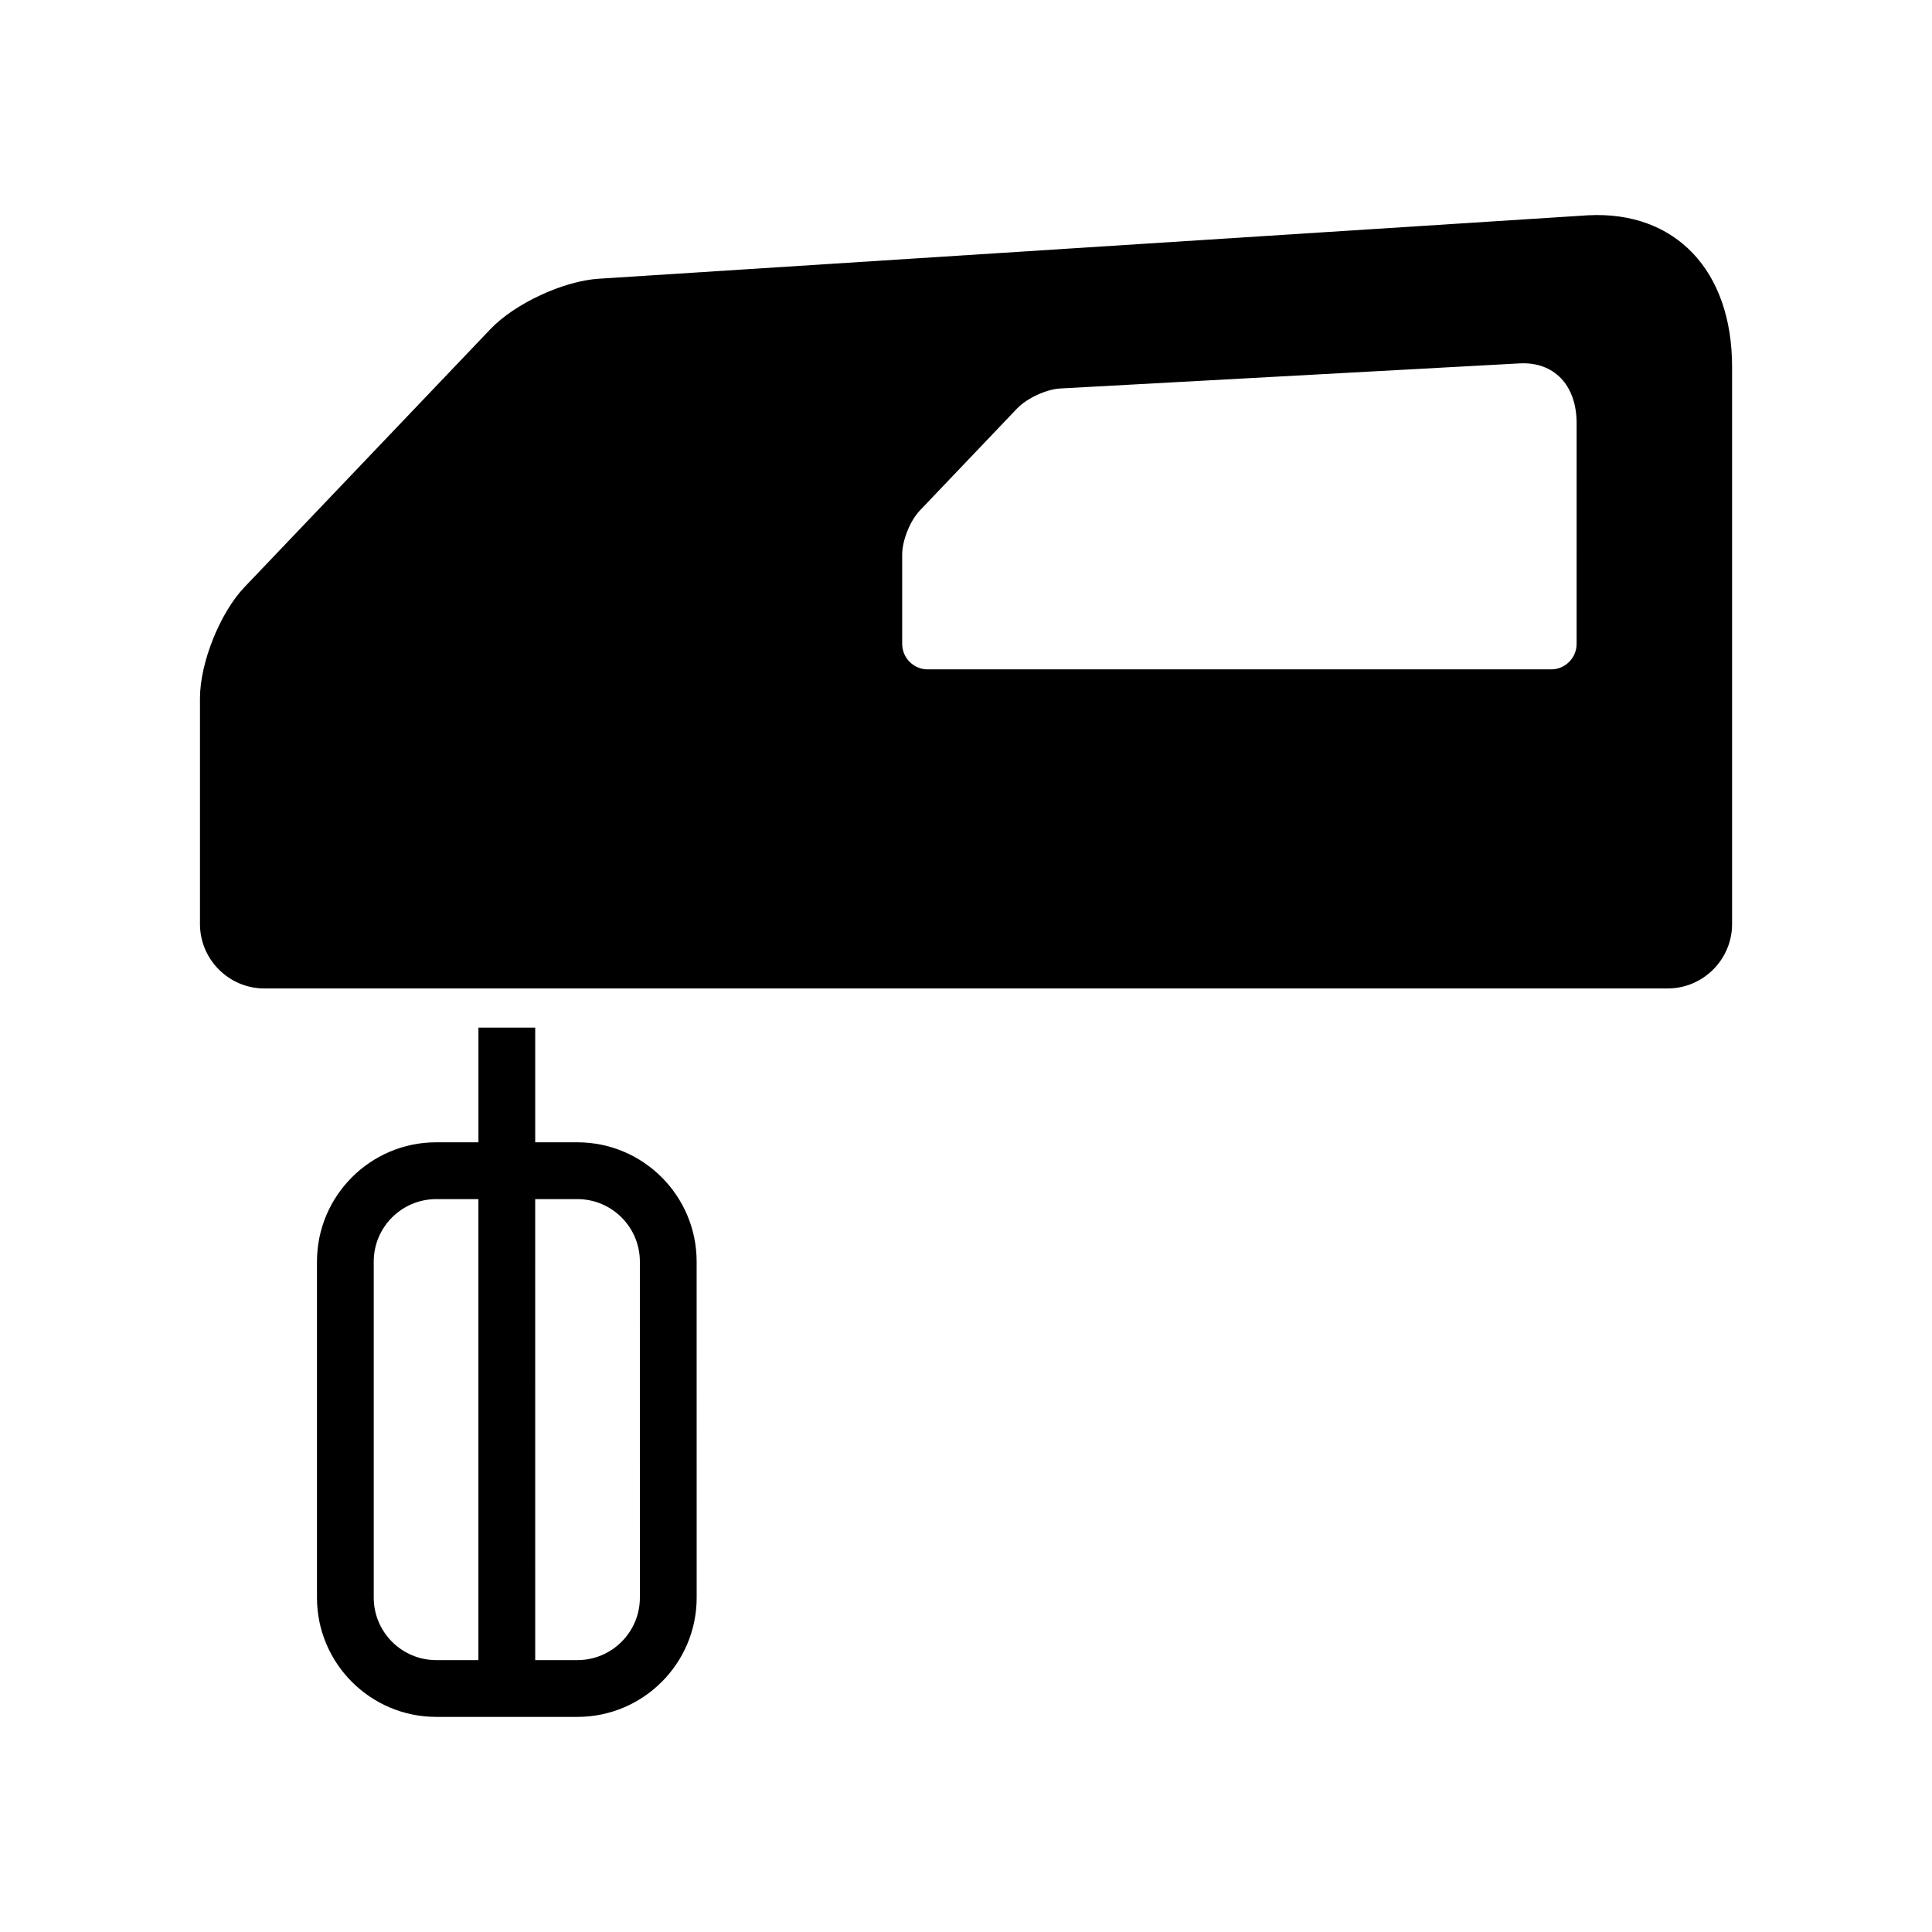
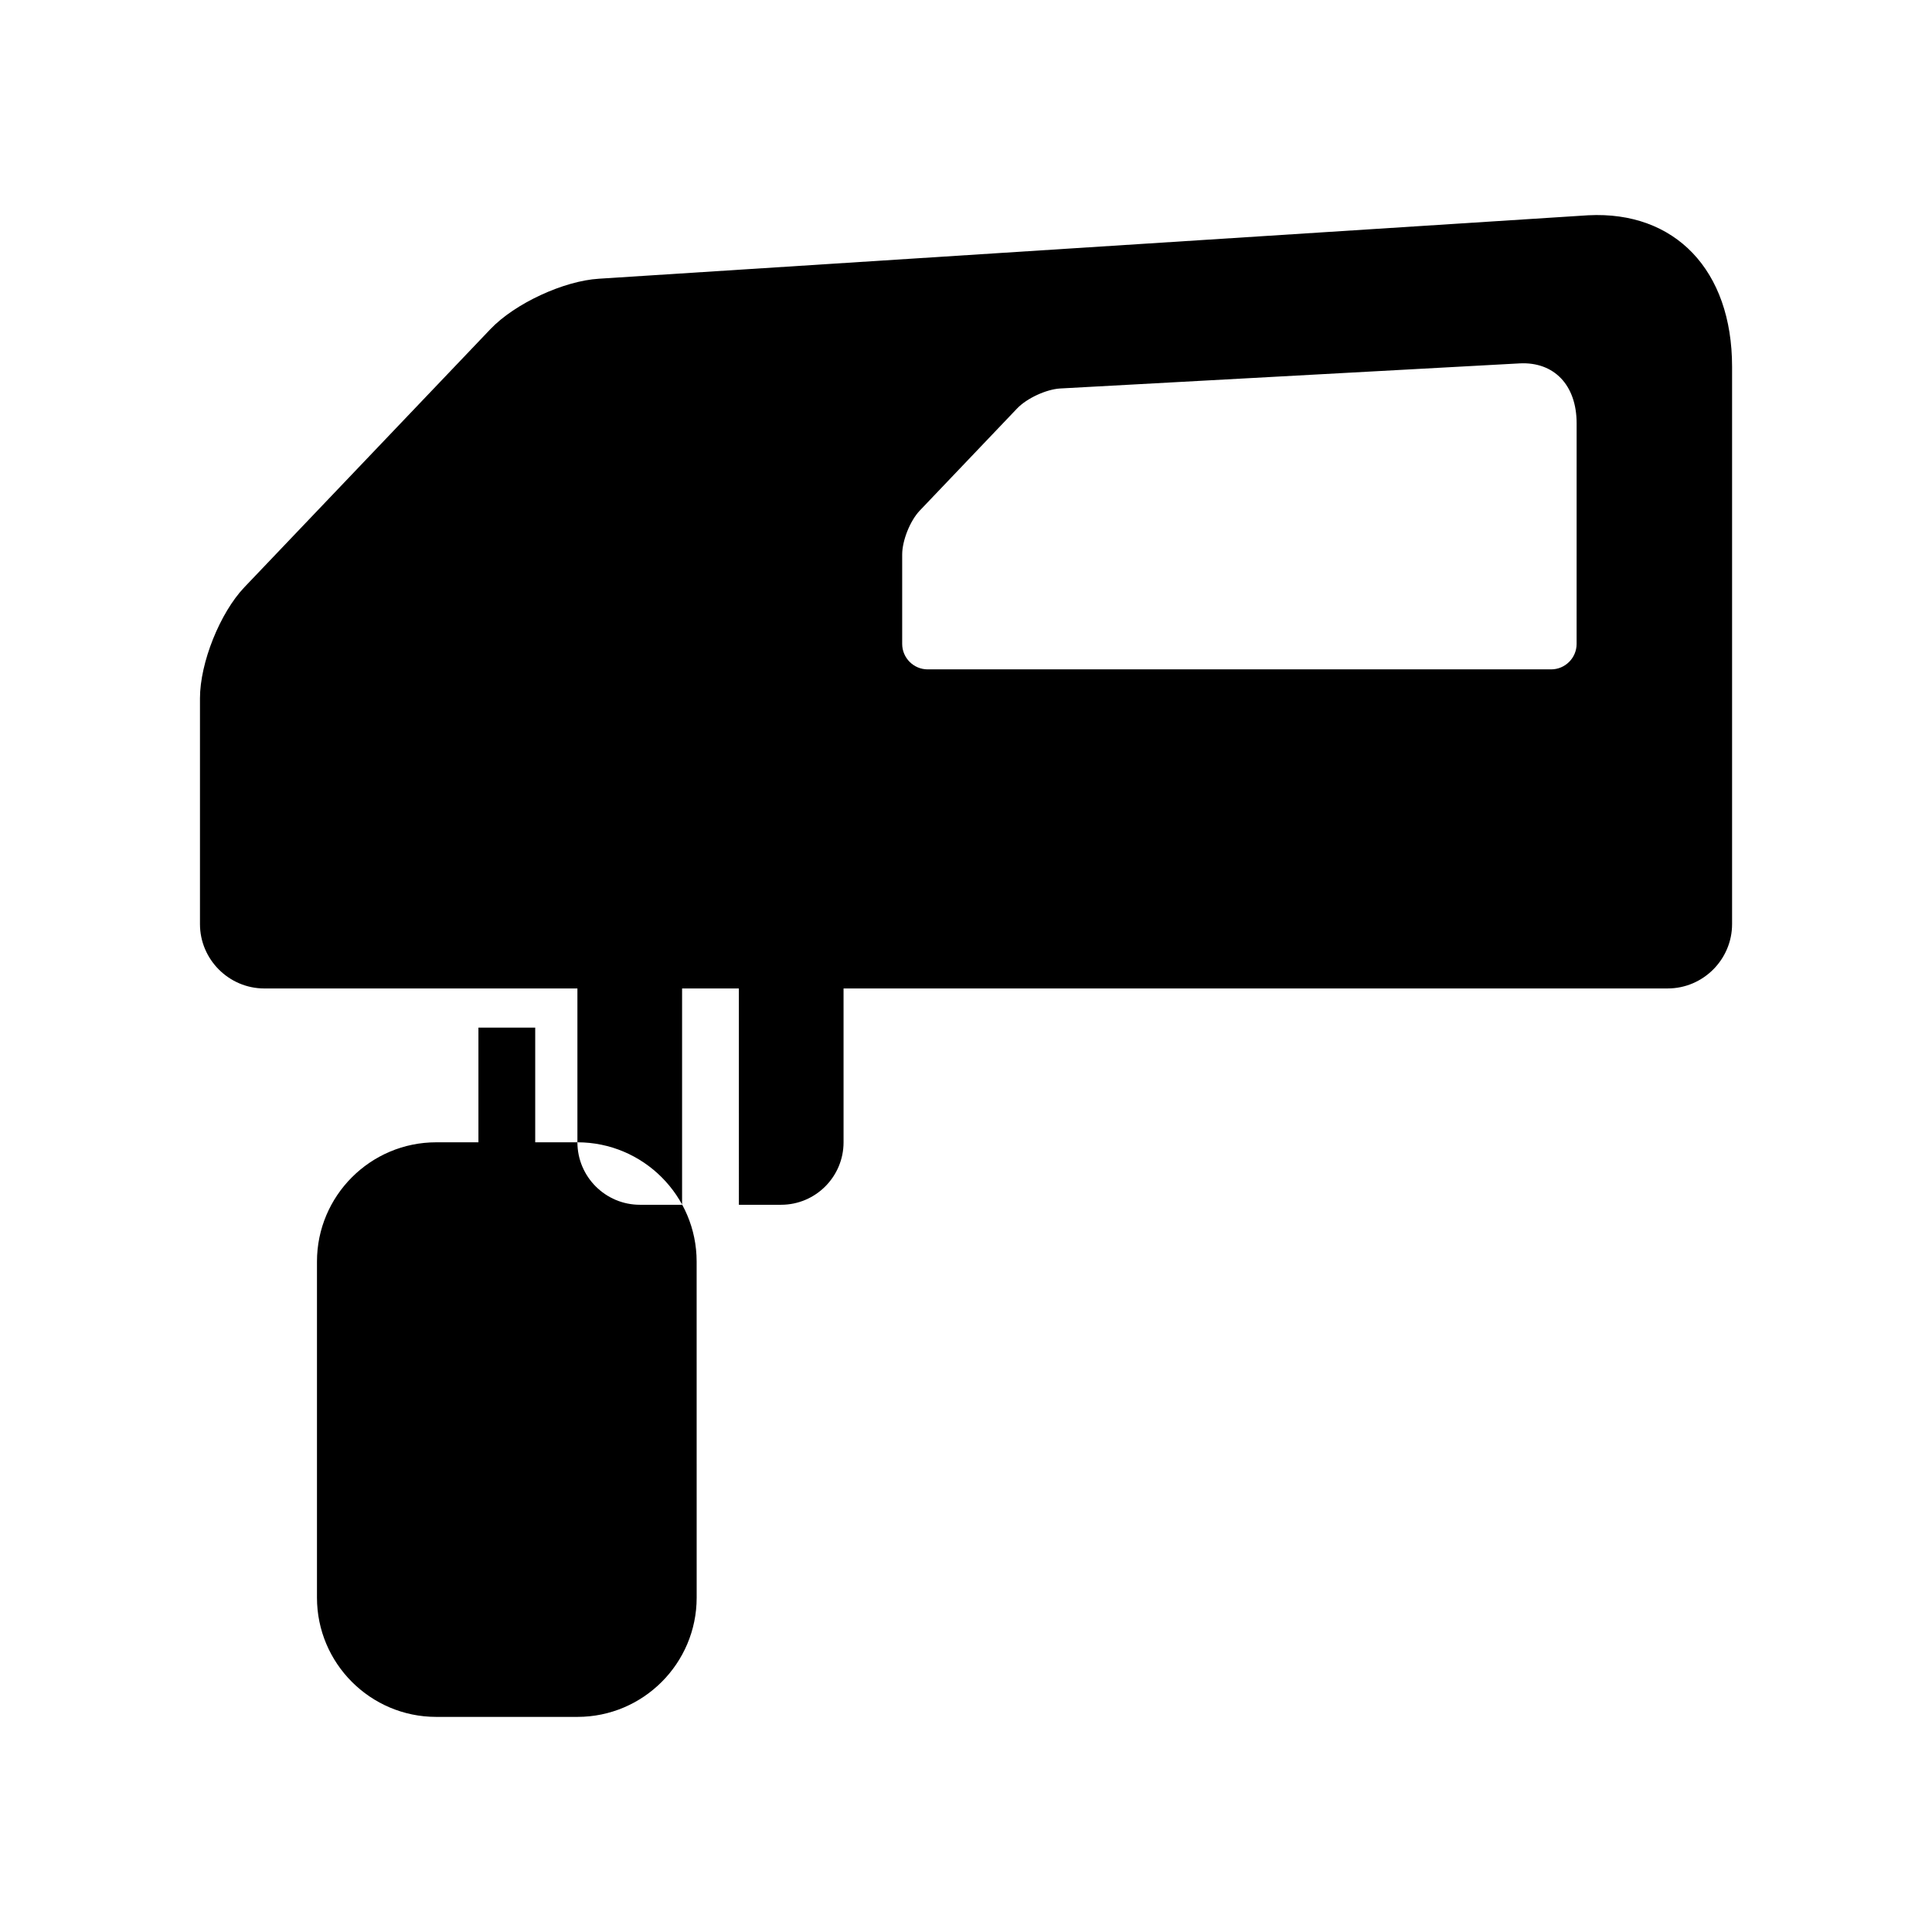
<svg xmlns="http://www.w3.org/2000/svg" fill="#000000" width="800px" height="800px" version="1.1" viewBox="144 144 512 512">
-   <path d="m564.91 201.05c22.98-1.168 38.109 14.52 38.109 40.137v147.7c0 9.387-7.68 17.062-17.062 17.062l-371.9 0.004c-9.387 0-17.062-7.68-17.062-17.062v-59.852c0-9.387 5.301-22.625 11.773-29.418l65.203-68.402c6.473-6.797 19.441-12.809 28.809-13.359zm-139.96 45.902c-3.707 0.223-8.836 2.602-11.402 5.289l-25.801 27.07c-2.562 2.691-4.66 7.926-4.66 11.645v23.684c0 3.715 3.039 6.75 6.75 6.75h165.23c3.715 0 6.75-3.039 6.75-6.75l0.004-58.453c0-10.137-5.984-16.344-15.078-15.887zm-127.93 199.77h-11.184v-30.395h-15.047v30.395h-11.184c-17.426 0-31.605 14.176-31.605 31.609v89.059c0 17.426 14.176 31.605 31.605 31.605h37.414c17.426 0 31.605-14.176 31.605-31.605l-0.008-89.059c0.004-17.43-14.172-31.609-31.598-31.609zm-53.977 120.67v-89.059c0-9.129 7.426-16.555 16.555-16.555h11.184v122.17h-11.184c-9.121 0-16.555-7.43-16.555-16.555zm70.531 0c0 9.129-7.426 16.555-16.555 16.555h-11.184l-0.004-122.17h11.184c9.129 0 16.555 7.426 16.555 16.555z" />
+   <path d="m564.91 201.05c22.98-1.168 38.109 14.52 38.109 40.137v147.7c0 9.387-7.68 17.062-17.062 17.062l-371.9 0.004c-9.387 0-17.062-7.68-17.062-17.062v-59.852c0-9.387 5.301-22.625 11.773-29.418l65.203-68.402c6.473-6.797 19.441-12.809 28.809-13.359zm-139.96 45.902c-3.707 0.223-8.836 2.602-11.402 5.289l-25.801 27.07c-2.562 2.691-4.66 7.926-4.66 11.645v23.684c0 3.715 3.039 6.75 6.75 6.75h165.23c3.715 0 6.75-3.039 6.75-6.75l0.004-58.453c0-10.137-5.984-16.344-15.078-15.887zm-127.93 199.77h-11.184v-30.395h-15.047v30.395h-11.184c-17.426 0-31.605 14.176-31.605 31.609v89.059c0 17.426 14.176 31.605 31.605 31.605h37.414c17.426 0 31.605-14.176 31.605-31.605l-0.008-89.059c0.004-17.43-14.172-31.609-31.598-31.609zv-89.059c0-9.129 7.426-16.555 16.555-16.555h11.184v122.17h-11.184c-9.121 0-16.555-7.43-16.555-16.555zm70.531 0c0 9.129-7.426 16.555-16.555 16.555h-11.184l-0.004-122.17h11.184c9.129 0 16.555 7.426 16.555 16.555z" />
</svg>